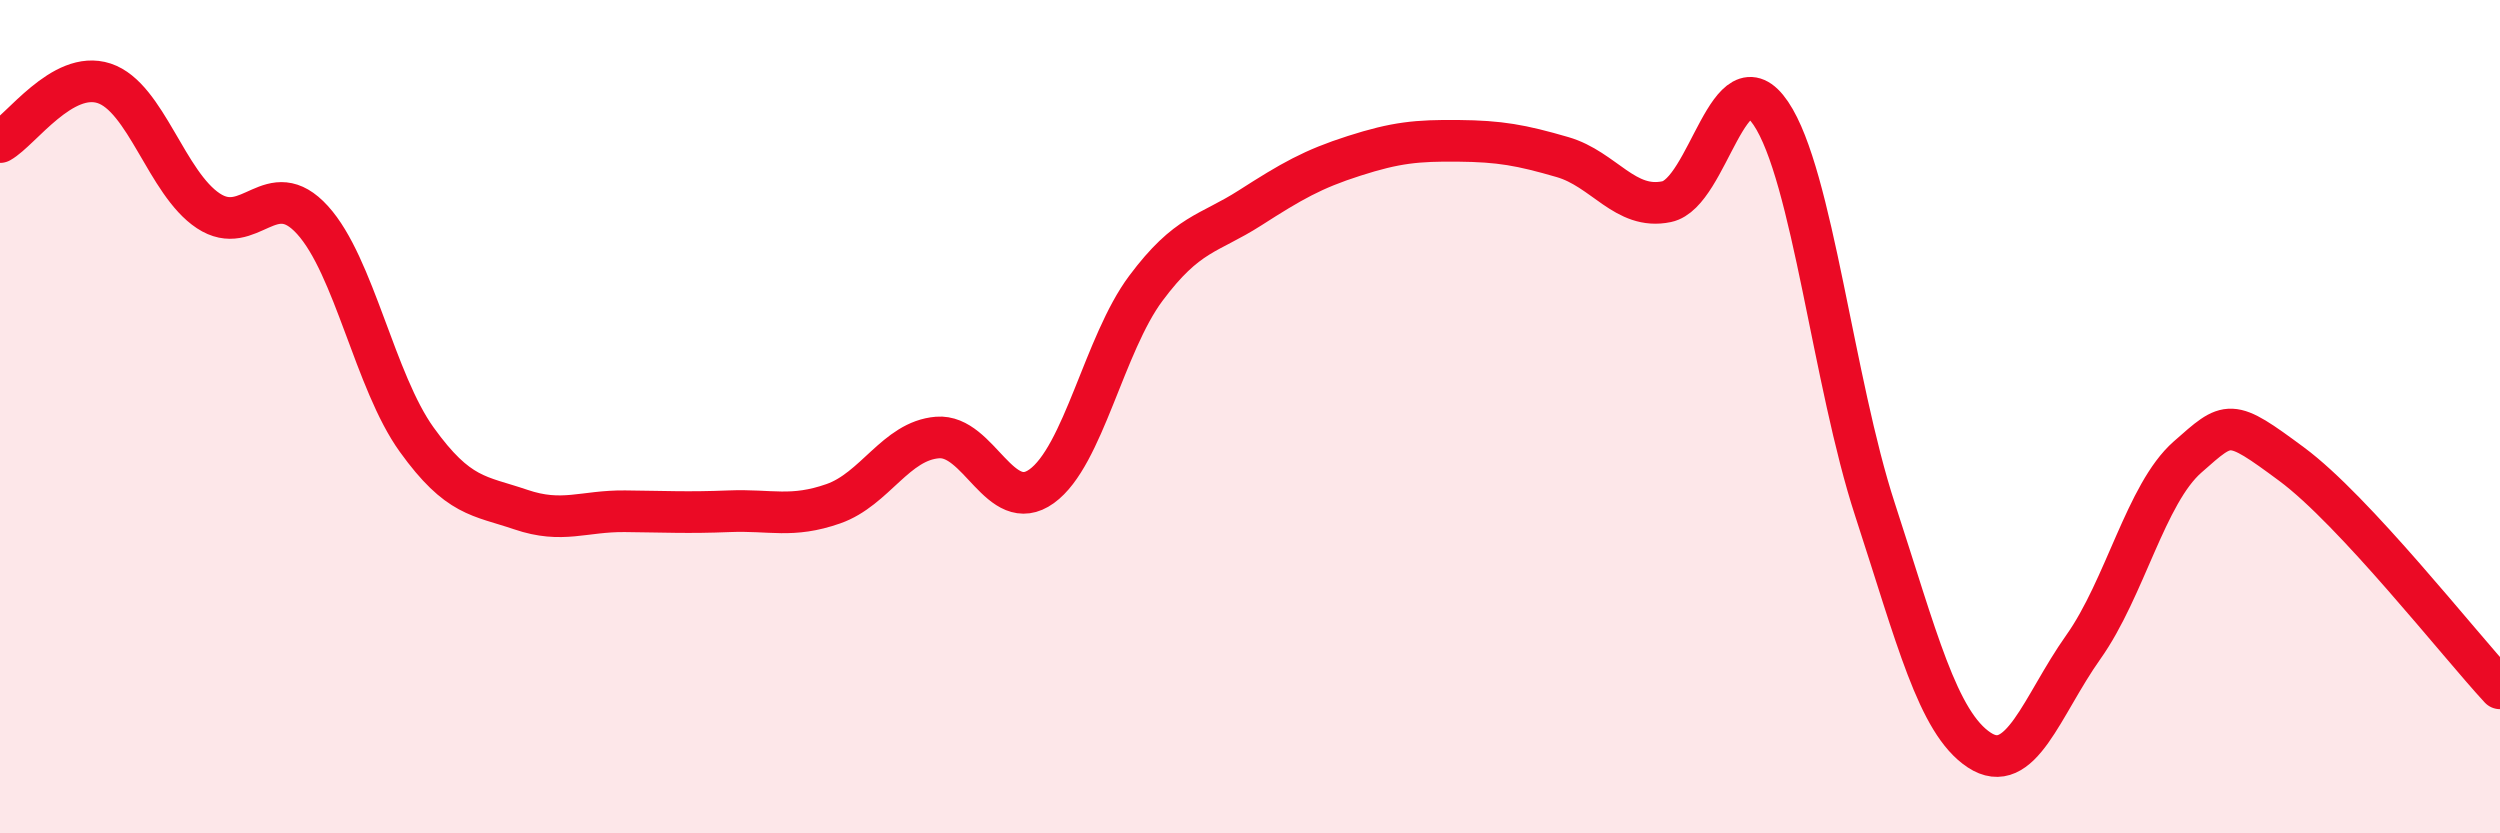
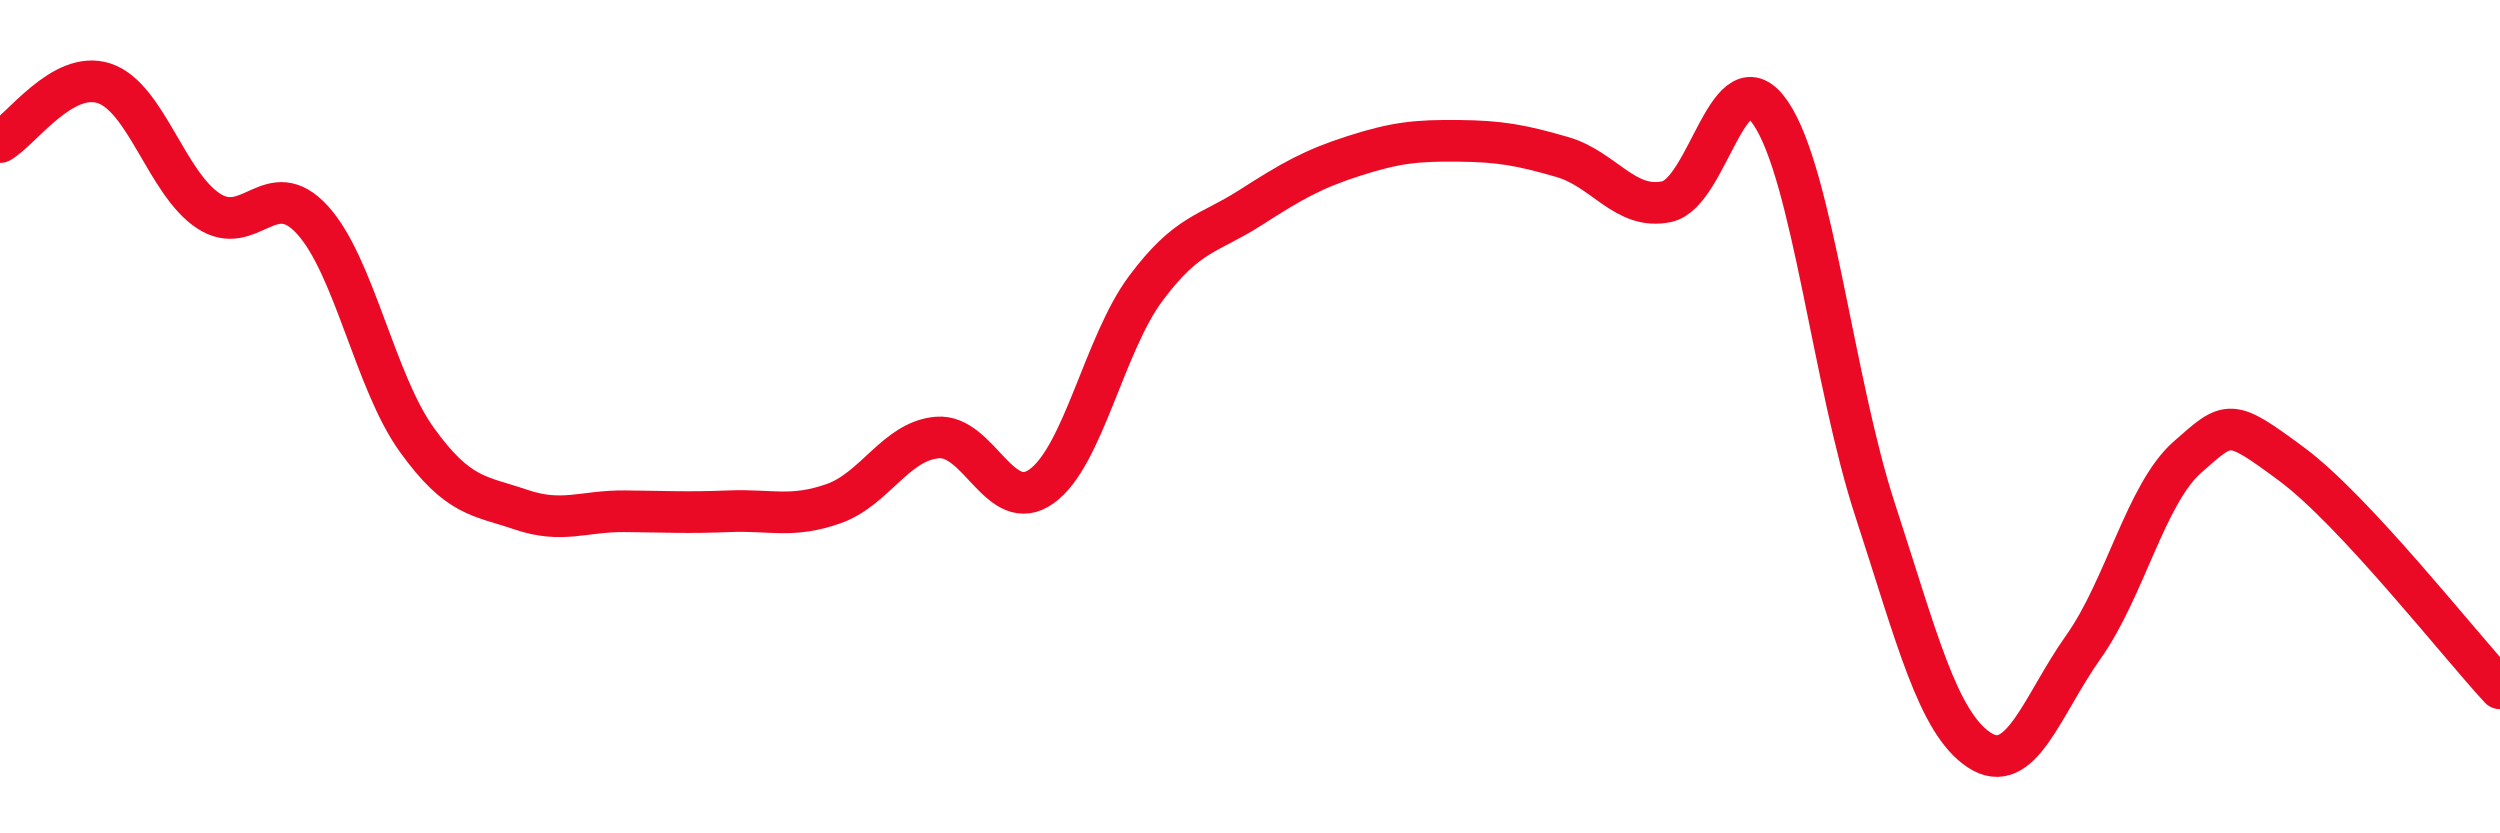
<svg xmlns="http://www.w3.org/2000/svg" width="60" height="20" viewBox="0 0 60 20">
-   <path d="M 0,3.41 C 0.5,3.13 1.5,1.67 2.5,2 C 3.5,2.33 4,4.4 5,5.06 C 6,5.72 6.5,4.18 7.5,5.28 C 8.5,6.38 9,9.16 10,10.55 C 11,11.94 11.5,11.89 12.5,12.23 C 13.5,12.57 14,12.26 15,12.27 C 16,12.28 16.5,12.31 17.5,12.27 C 18.5,12.23 19,12.44 20,12.09 C 21,11.74 21.5,10.58 22.5,10.5 C 23.5,10.42 24,12.39 25,11.67 C 26,10.95 26.5,8.26 27.5,6.92 C 28.5,5.58 29,5.63 30,4.99 C 31,4.35 31.5,4.06 32.5,3.74 C 33.5,3.42 34,3.37 35,3.38 C 36,3.39 36.5,3.48 37.5,3.77 C 38.5,4.06 39,5.05 40,4.84 C 41,4.63 41.5,1.24 42.5,2.72 C 43.5,4.2 44,9.17 45,12.23 C 46,15.29 46.5,17.34 47.5,18 C 48.5,18.66 49,16.94 50,15.53 C 51,14.12 51.5,11.85 52.5,10.97 C 53.5,10.09 53.5,10.03 55,11.14 C 56.5,12.25 59,15.44 60,16.52L60 20L0 20Z" fill="#EB0A25" opacity="0.1" stroke-linecap="round" stroke-linejoin="round" />
  <path d="M 0,3.41 C 0.5,3.13 1.5,1.67 2.5,2 C 3.5,2.33 4,4.4 5,5.06 C 6,5.72 6.5,4.18 7.5,5.28 C 8.5,6.38 9,9.16 10,10.55 C 11,11.94 11.5,11.89 12.5,12.23 C 13.5,12.57 14,12.26 15,12.27 C 16,12.28 16.5,12.31 17.5,12.27 C 18.5,12.23 19,12.44 20,12.09 C 21,11.74 21.5,10.58 22.5,10.5 C 23.5,10.42 24,12.39 25,11.67 C 26,10.95 26.5,8.26 27.5,6.92 C 28.5,5.58 29,5.63 30,4.99 C 31,4.35 31.5,4.06 32.5,3.74 C 33.5,3.42 34,3.37 35,3.38 C 36,3.39 36.5,3.48 37.5,3.77 C 38.5,4.06 39,5.05 40,4.84 C 41,4.63 41.5,1.24 42.5,2.72 C 43.5,4.2 44,9.17 45,12.23 C 46,15.29 46.5,17.34 47.5,18 C 48.5,18.66 49,16.94 50,15.53 C 51,14.12 51.5,11.85 52.5,10.97 C 53.5,10.09 53.5,10.03 55,11.14 C 56.5,12.25 59,15.44 60,16.52" stroke="#EB0A25" stroke-width="1" fill="none" stroke-linecap="round" stroke-linejoin="round" />
</svg>